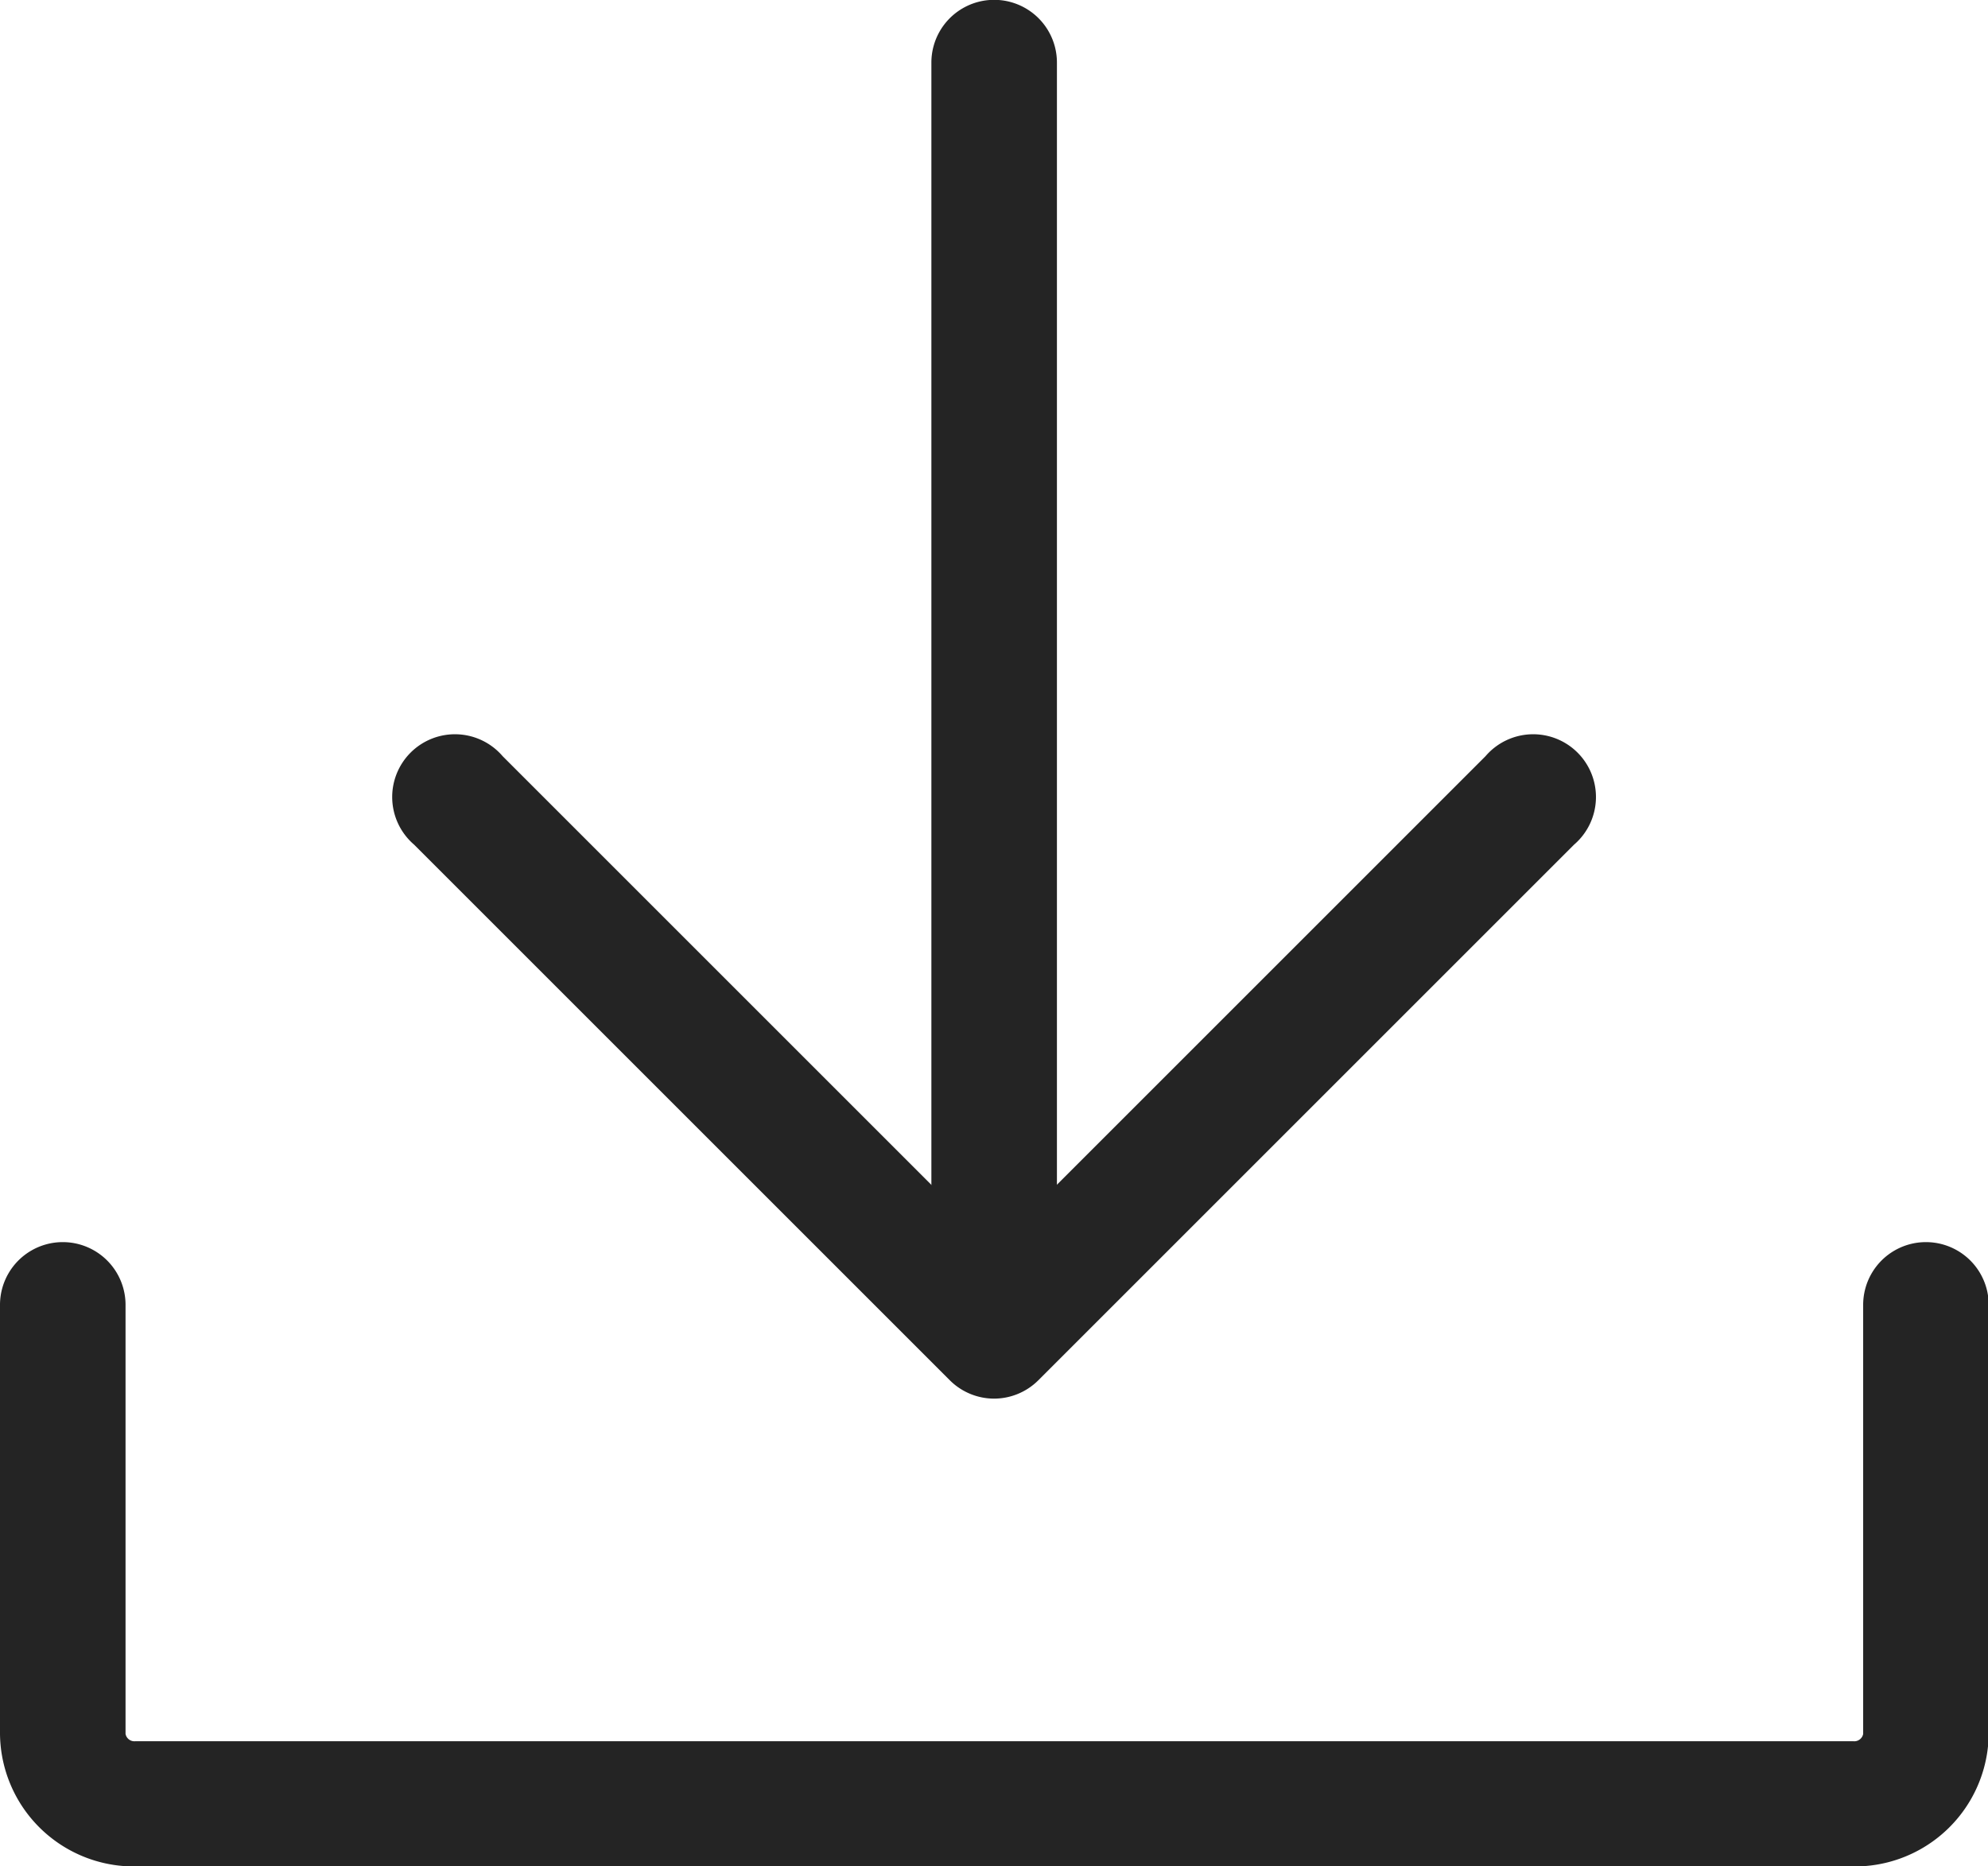
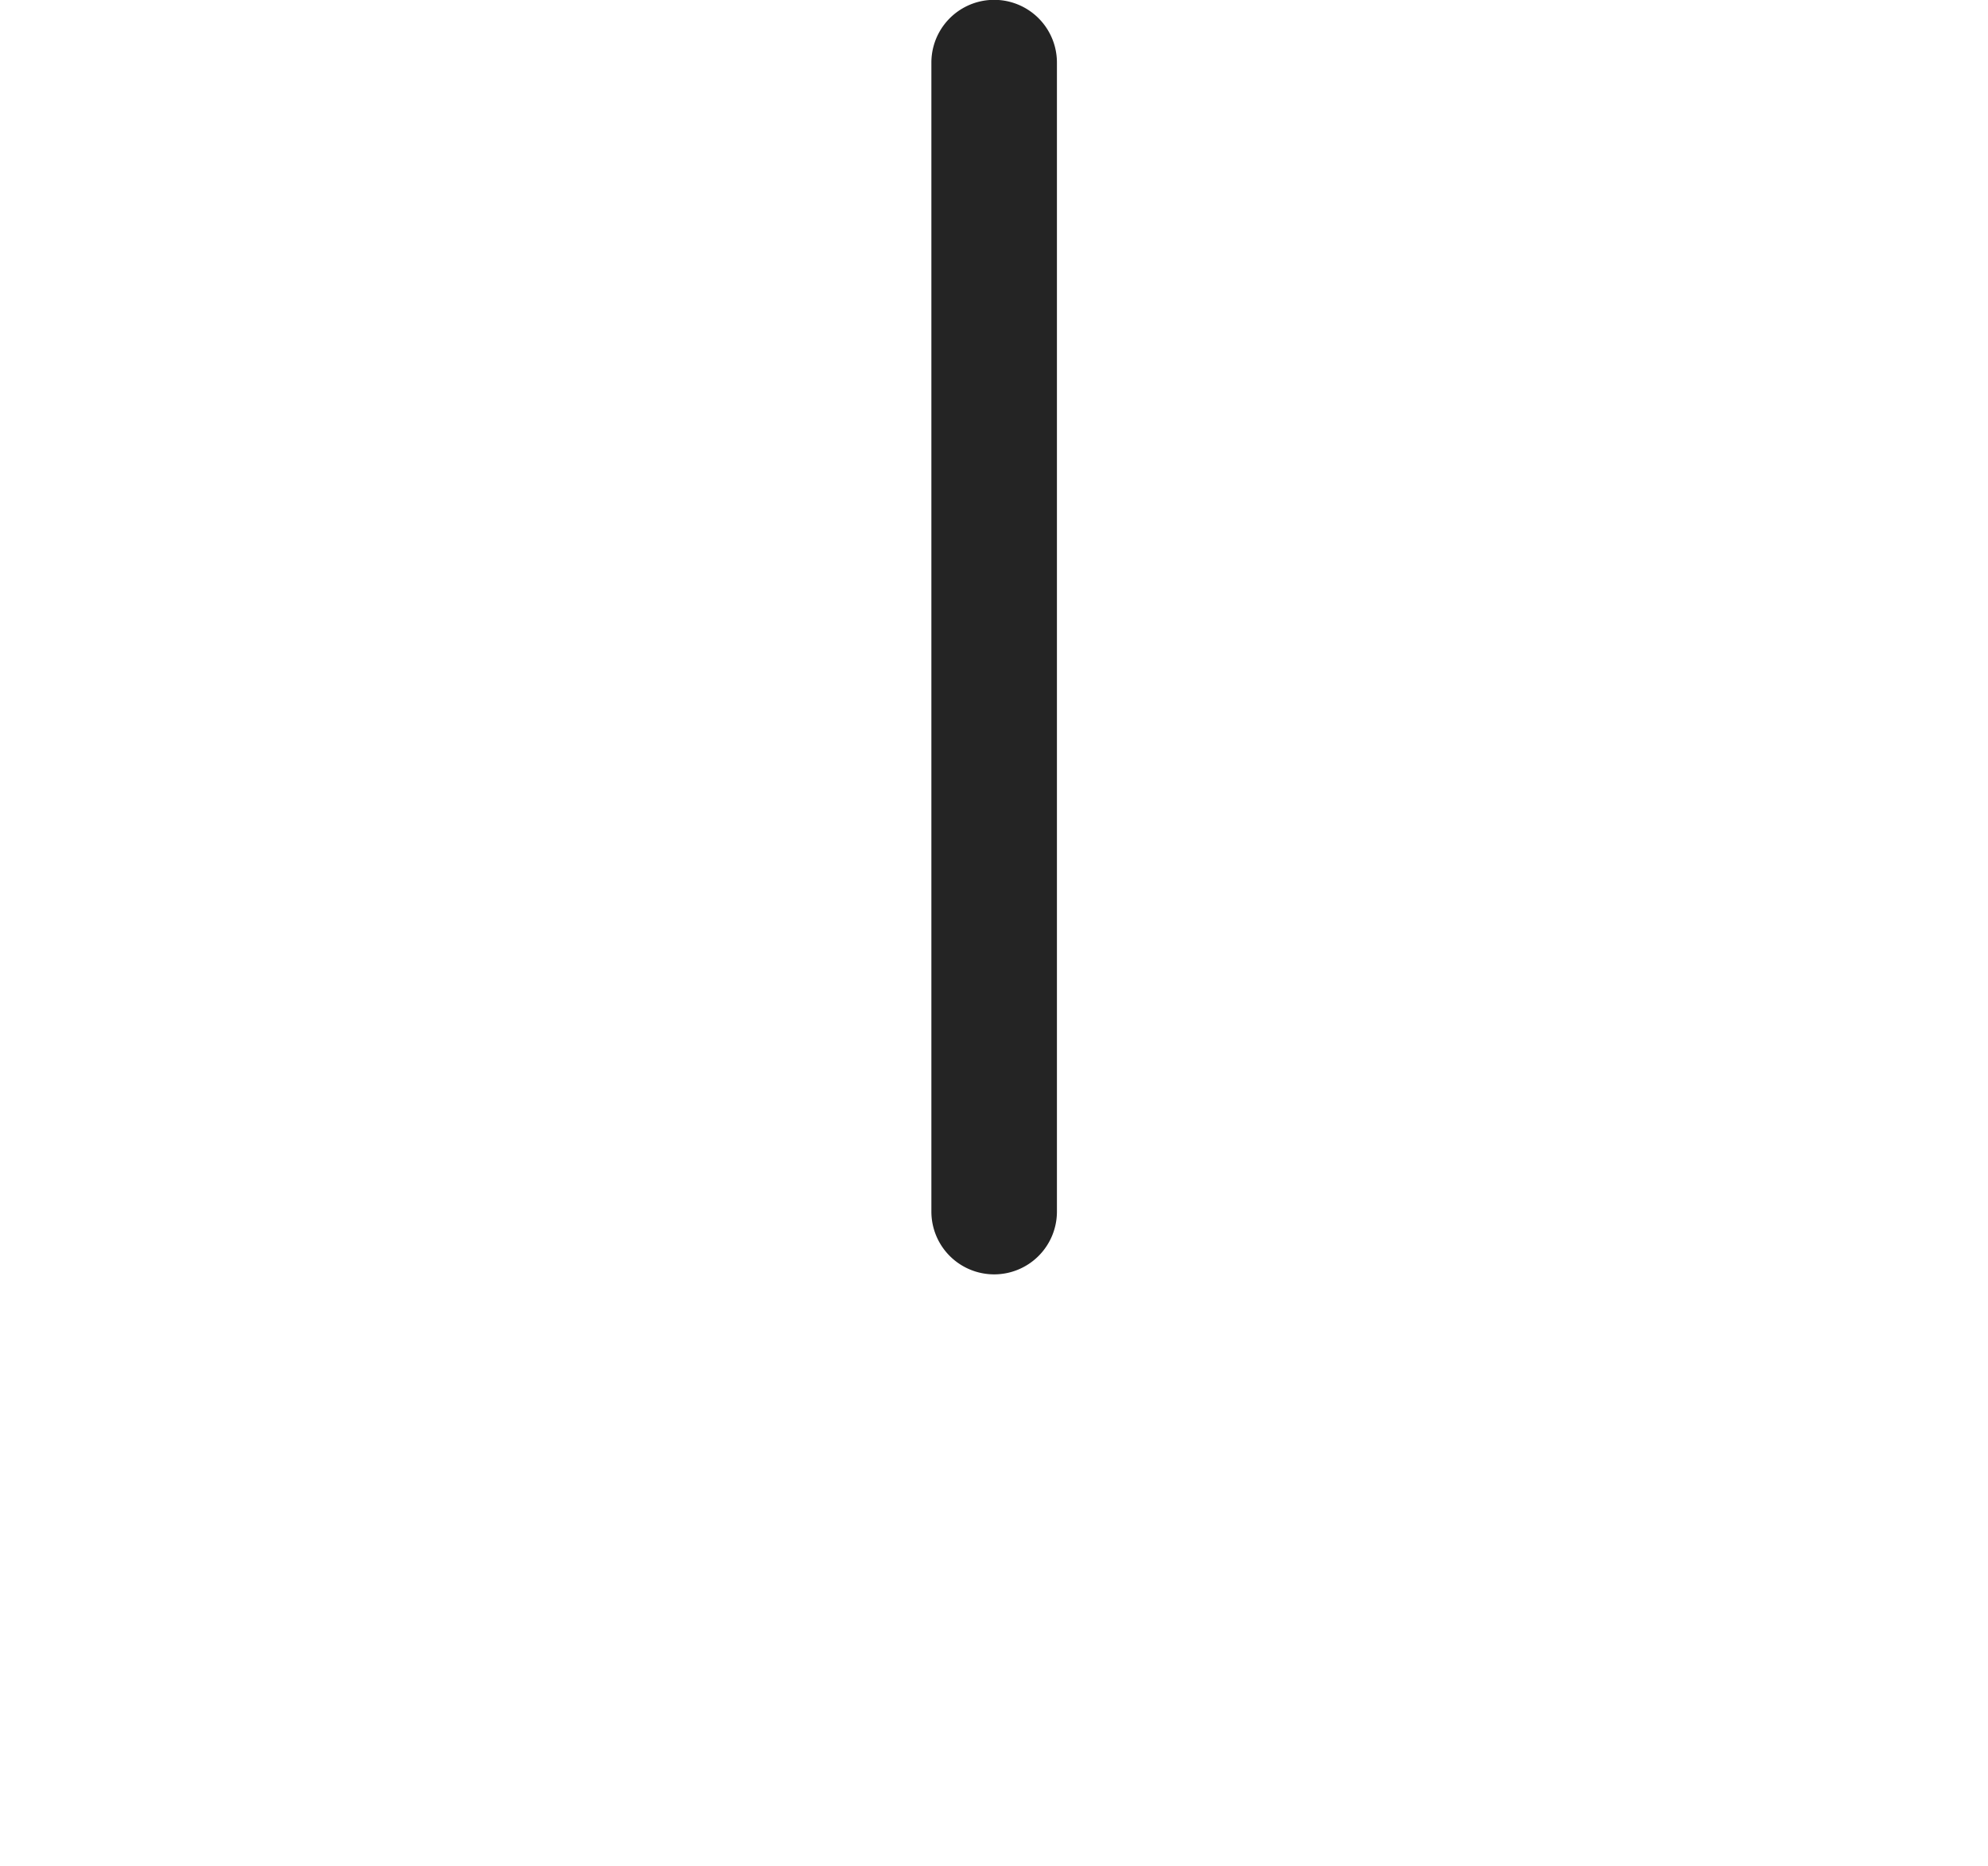
<svg xmlns="http://www.w3.org/2000/svg" width="25.336" height="23.79" viewBox="0 0 25.336 23.79">
  <g id="Group_841" data-name="Group 841" transform="translate(-317.369 -328.511)">
-     <path id="Path_6746" data-name="Path 6746" d="M340.984,564.749H319.09a1.707,1.707,0,0,1-1.721-1.689v-5.469a.8.8,0,0,1,1.6,0v5.469a.115.115,0,0,0,.125.093h21.895a.115.115,0,0,0,.125-.093v-5.469a.8.8,0,0,1,1.6,0v5.469A1.707,1.707,0,0,1,340.984,564.749Z" transform="translate(0 -212.447)" fill="#242424" />
    <g id="Group_840" data-name="Group 840" transform="translate(322.412 328.511)">
      <path id="Path_6747" data-name="Path 6747" d="M489.3,344.755a.8.8,0,0,1-.8-.8V329.309a.8.8,0,1,1,1.6,0v14.649A.8.8,0,0,1,489.3,344.755Z" transform="translate(-481.673 -328.511)" fill="#242424" />
-       <path id="Path_6748" data-name="Path 6748" d="M397.7,472.521a.8.8,0,0,1-.564-.234l-6.827-6.827a.8.8,0,1,1,1.128-1.128l6.263,6.263,6.263-6.263a.8.8,0,1,1,1.128,1.128l-6.827,6.827A.8.8,0,0,1,397.7,472.521Z" transform="translate(-390.074 -454.693)" fill="#242424" />
    </g>
  </g>
</svg>